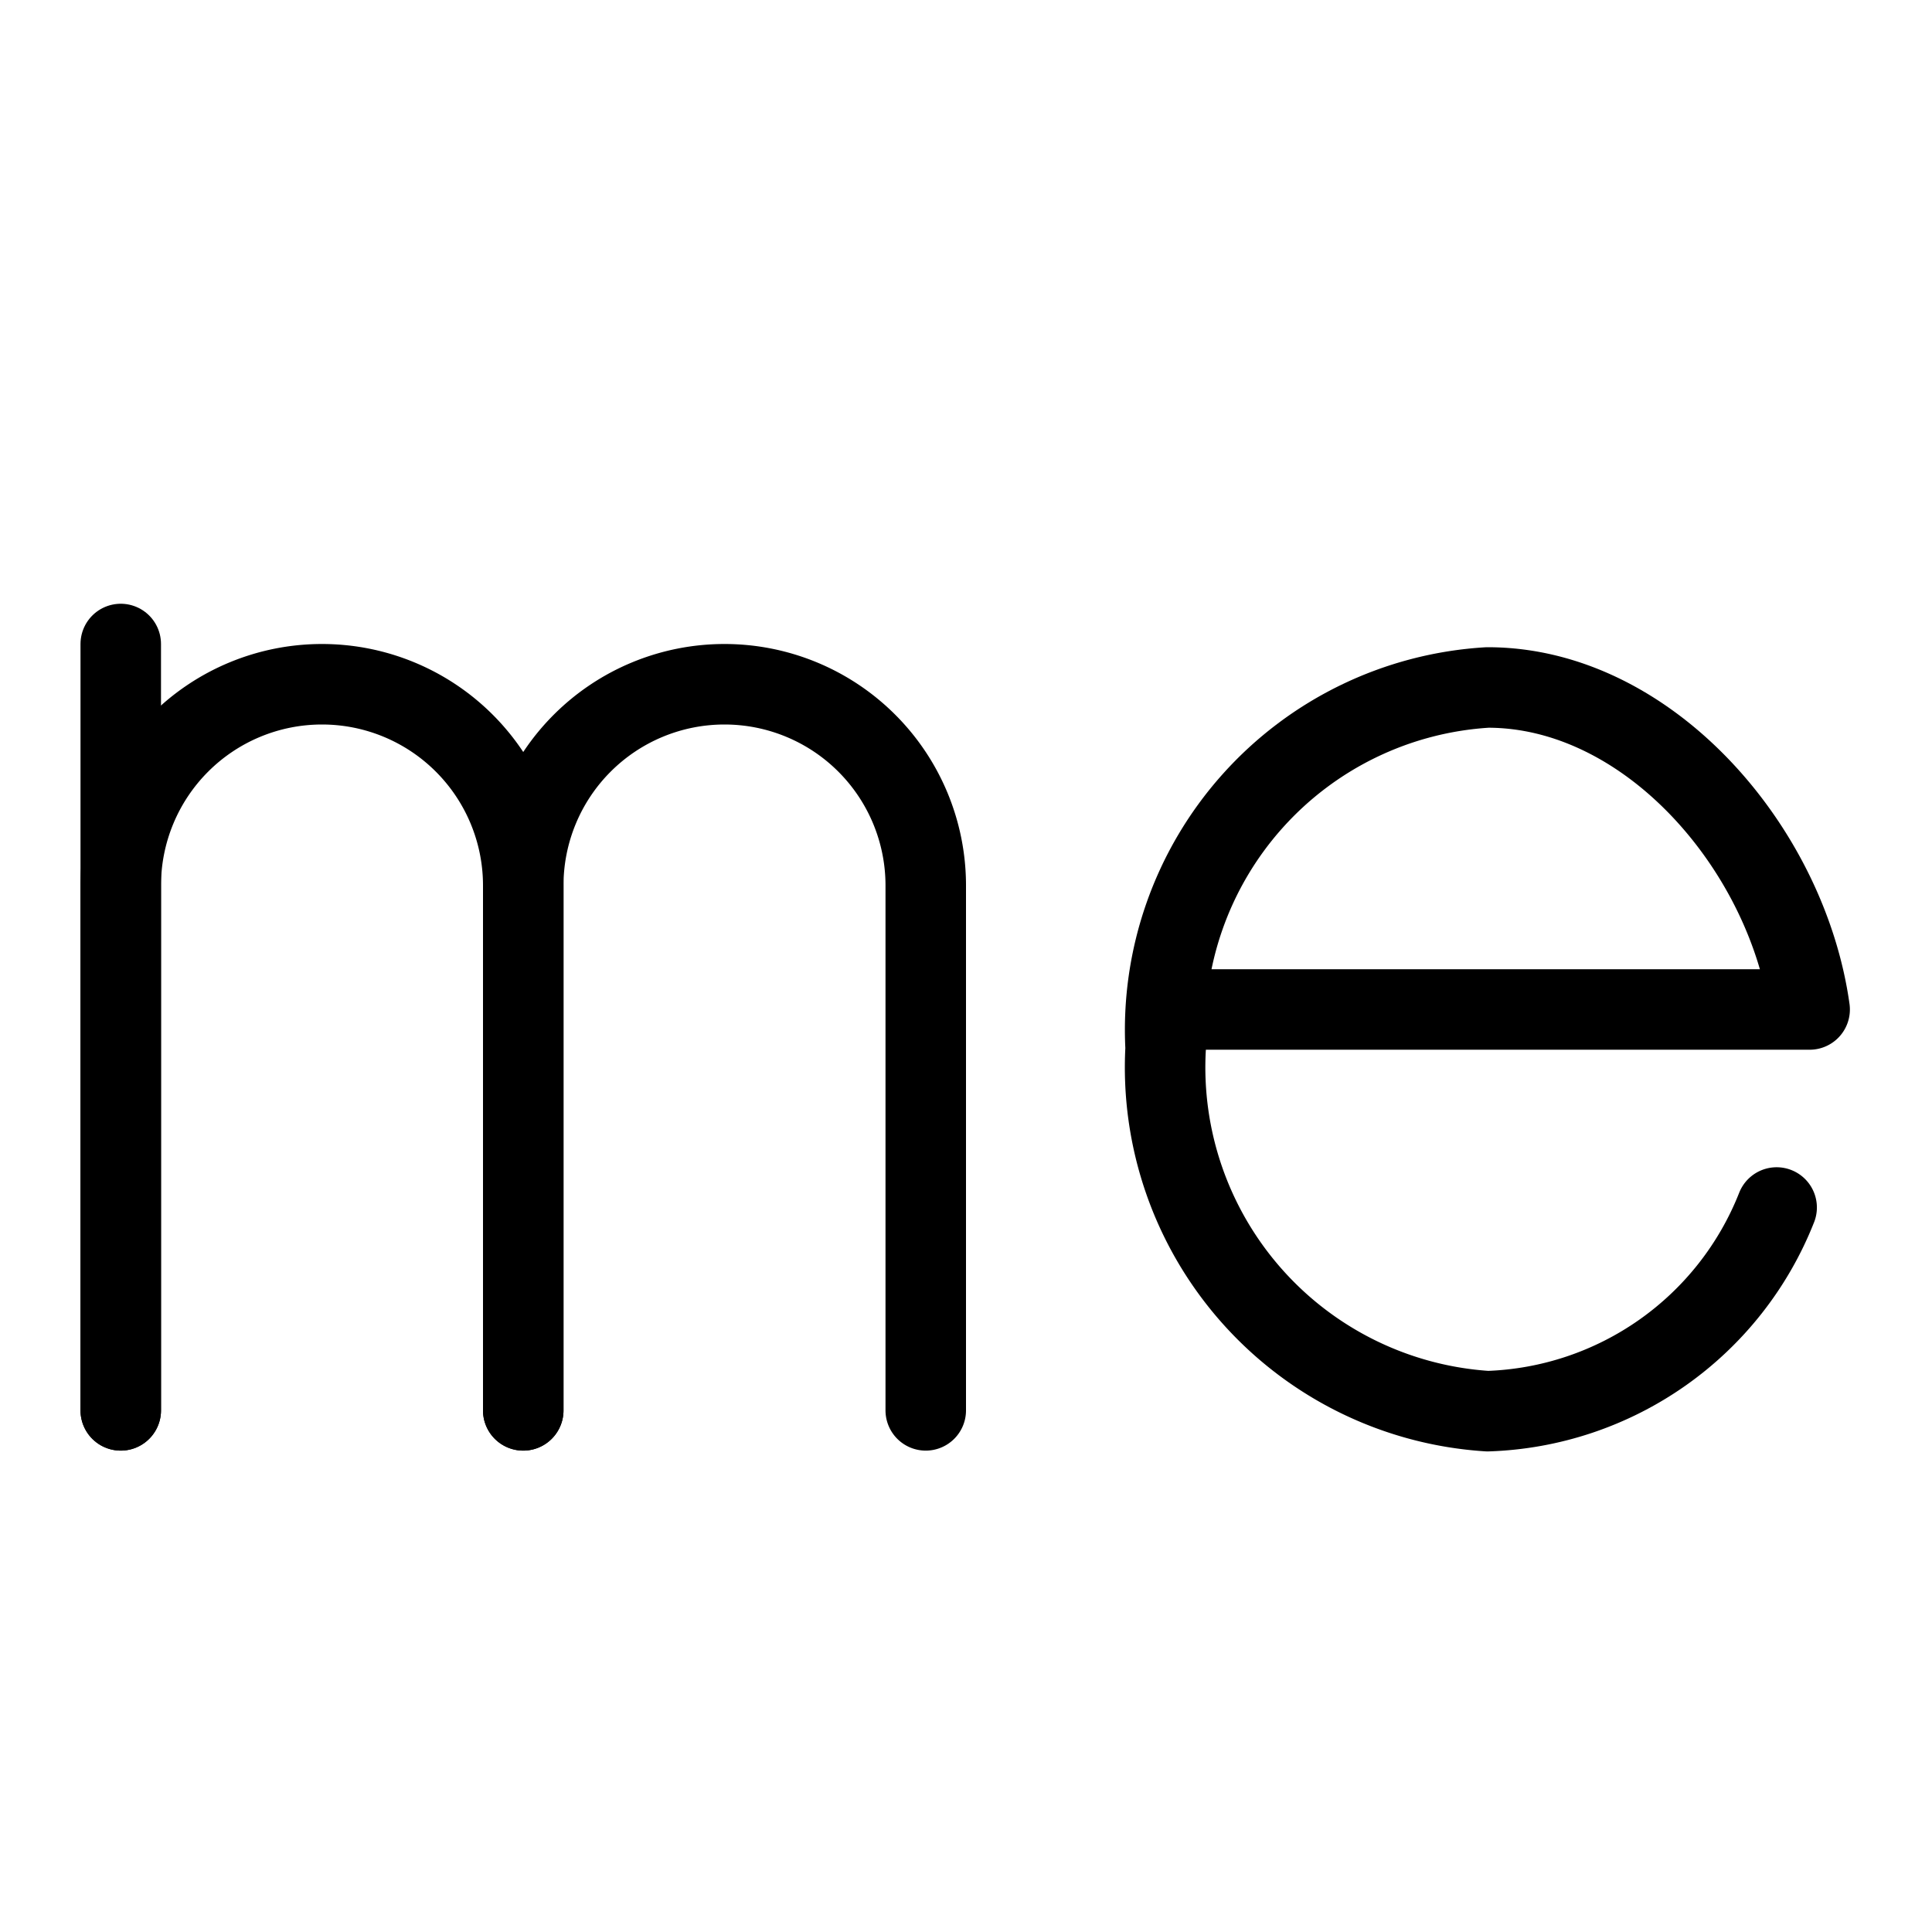
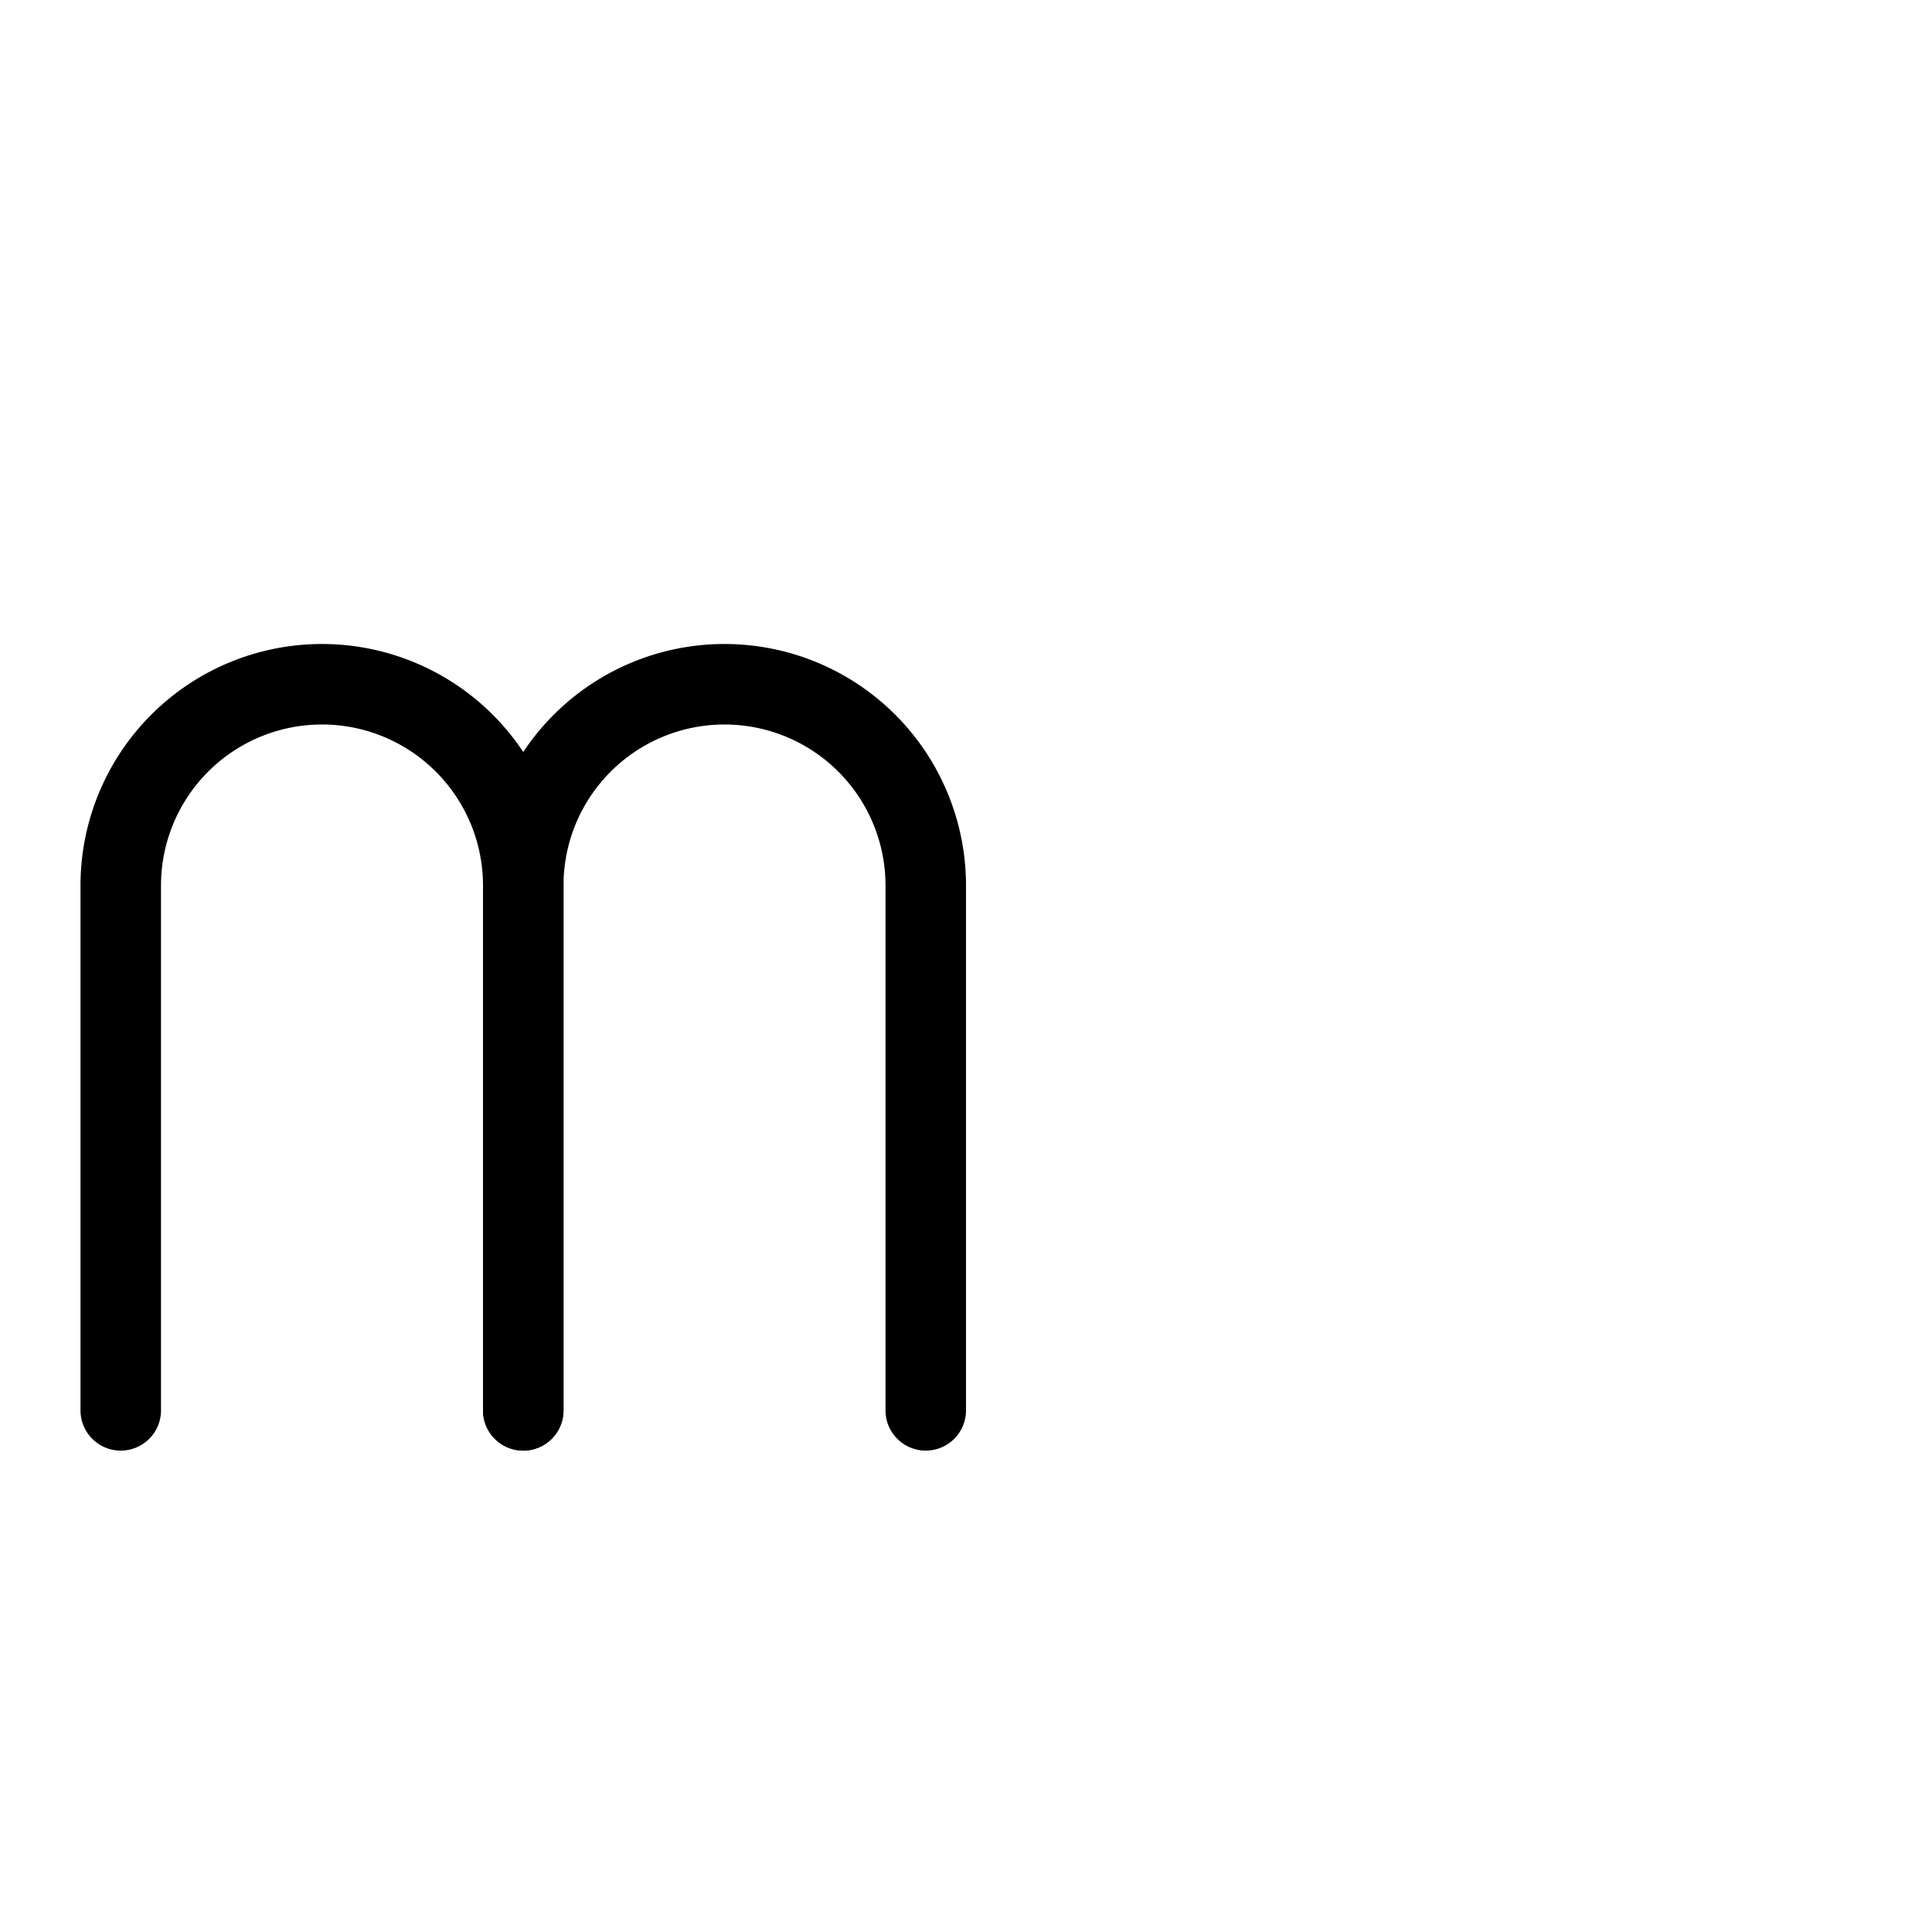
<svg xmlns="http://www.w3.org/2000/svg" viewBox="0 0 24 24">
  <g transform="matrix(1,0,0,1,0,0)">
    <g>
-       <line x1="1.5" y1="8" x2="1.5" y2="17.52" style="fill: none;stroke: #000000;stroke-linecap: round;stroke-linejoin: round" />
      <path d="M6.5,17.52V11a2.5,2.5,0,0,0-5,0v6.52" style="fill: none;stroke: #000000;stroke-linecap: round;stroke-linejoin: round" />
      <path d="M11.5,17.52V11a2.5,2.5,0,0,0-5,0v6.52" style="fill: none;stroke: #000000;stroke-linecap: round;stroke-linejoin: round" />
-       <path d="M22.07,15a4,4,0,0,1-3.59,2.53,4.28,4.28,0,0,1-4-4.51,4.26,4.26,0,0,1,4-4.48c2,0,3.72,2,4,4H14.52" style="fill: none;stroke: #000000;stroke-linecap: round;stroke-linejoin: round" />
    </g>
  </g>
</svg>